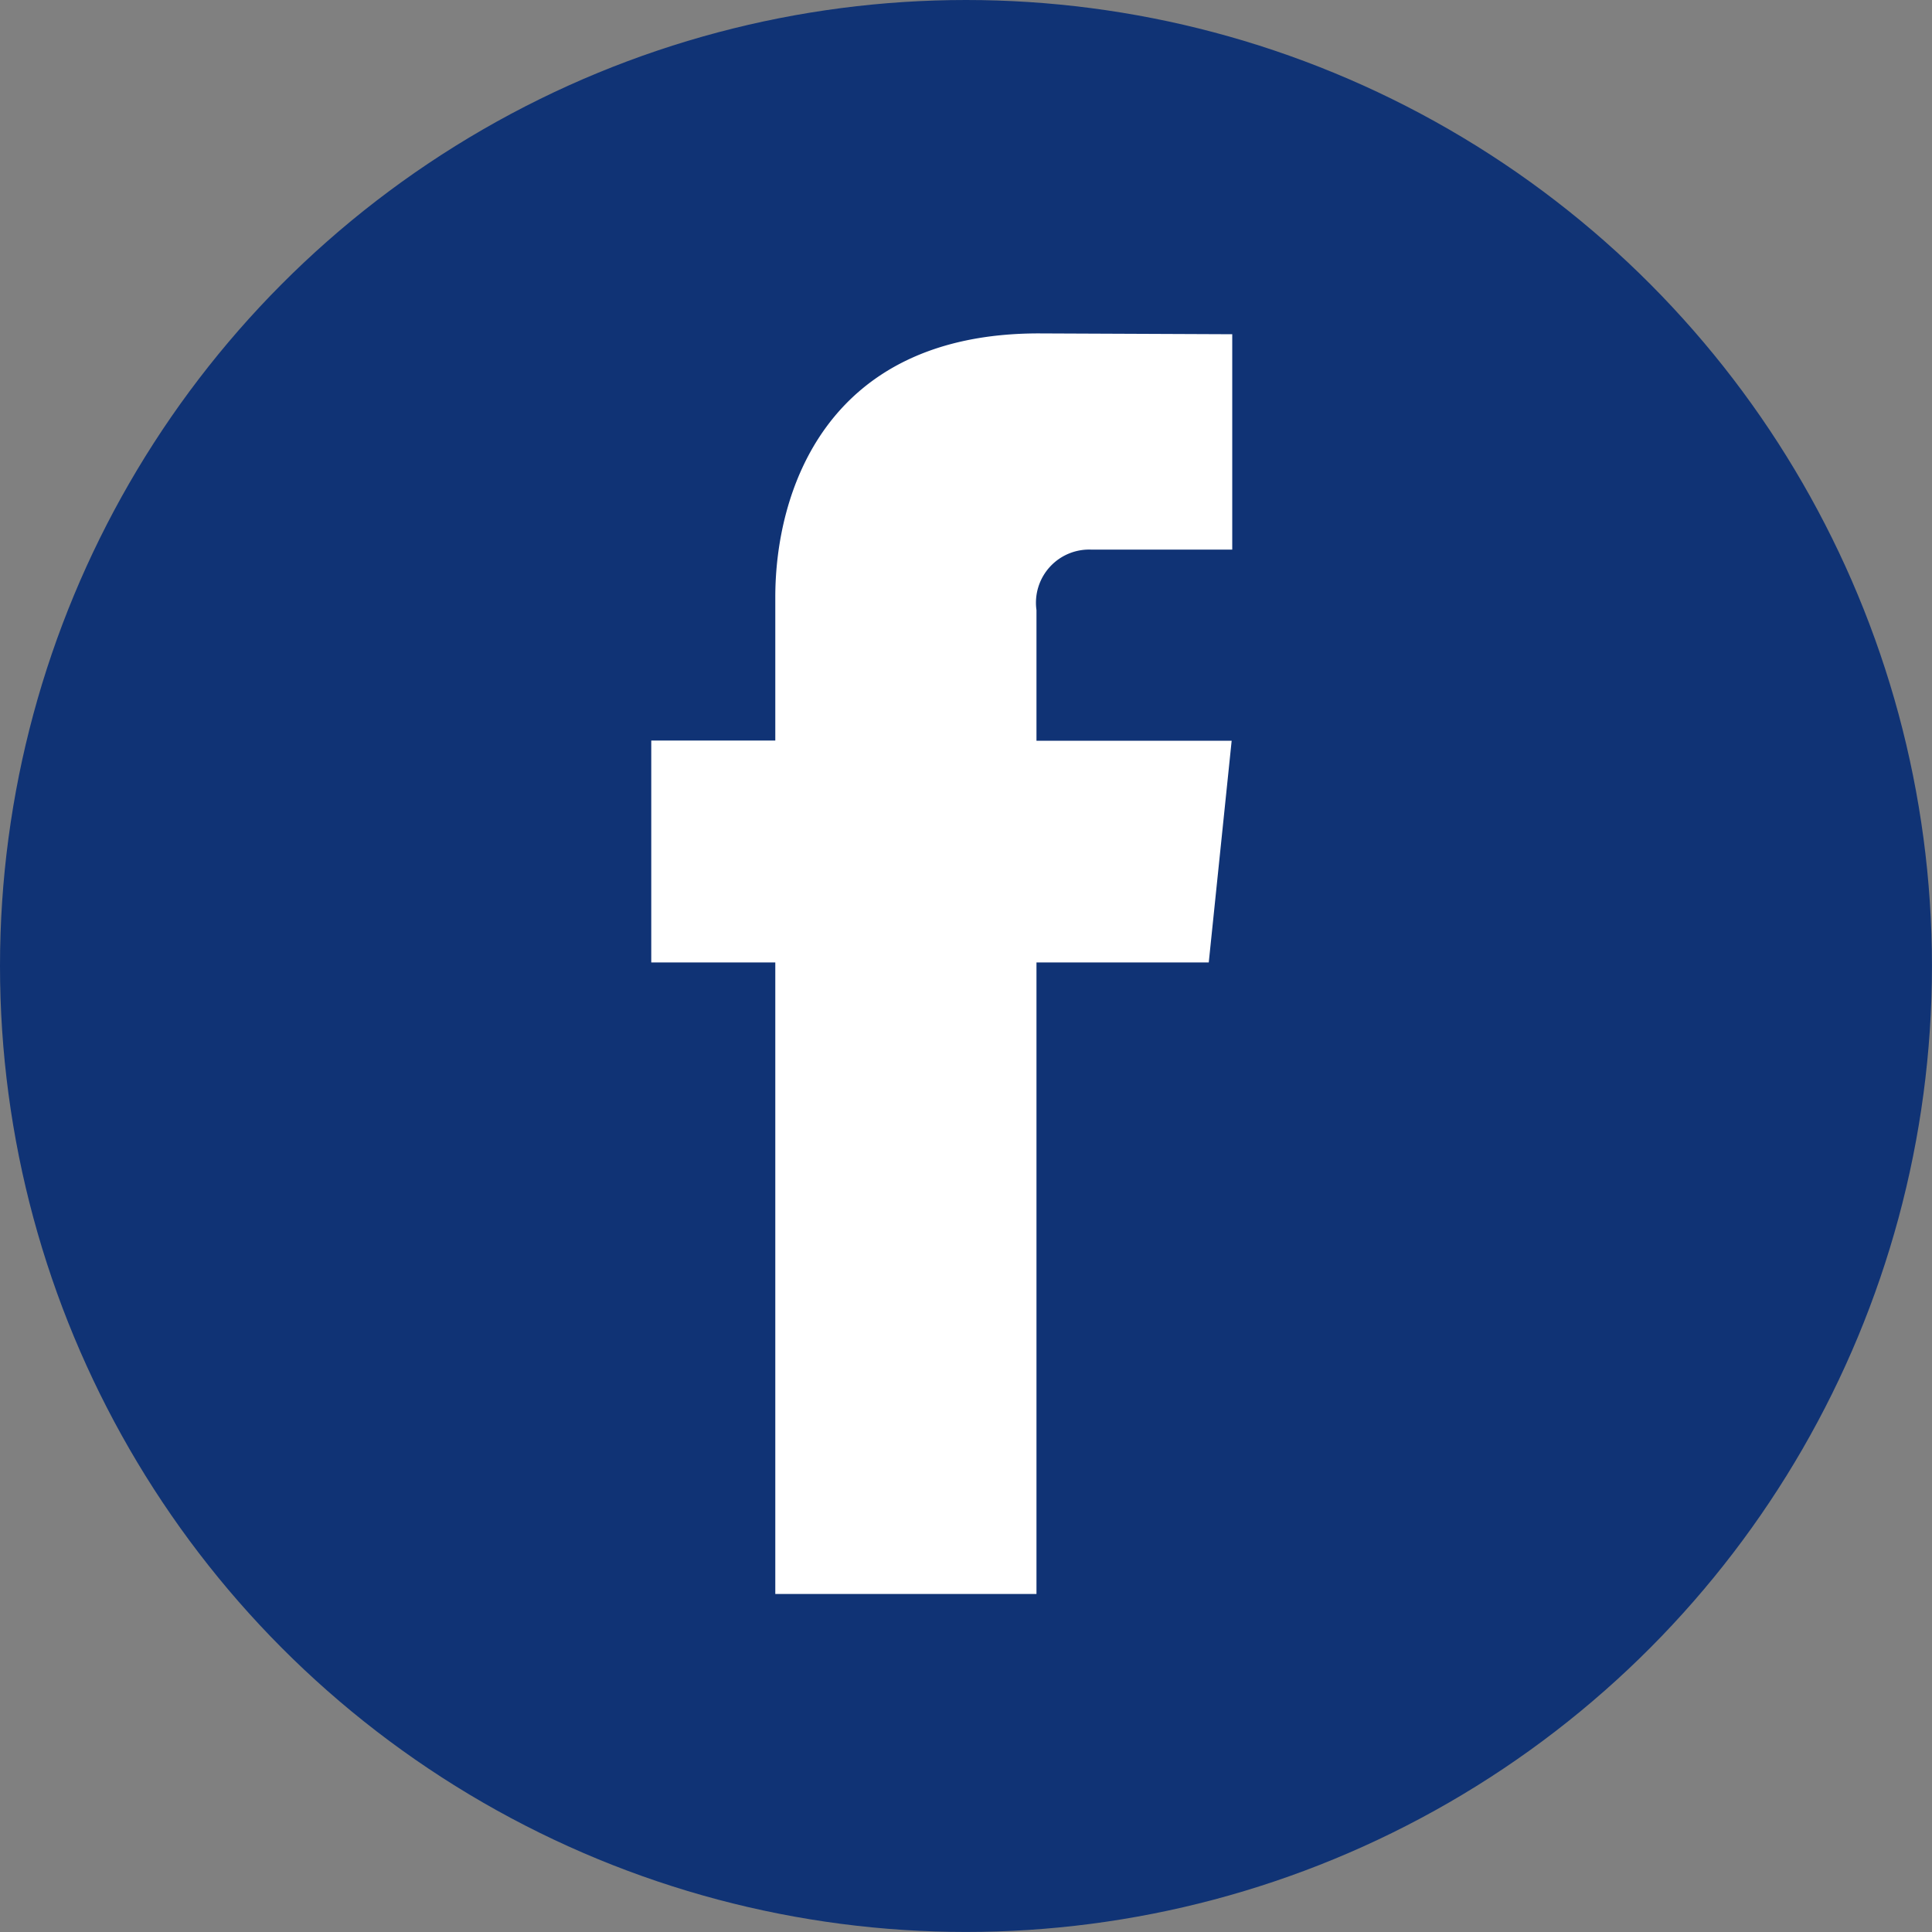
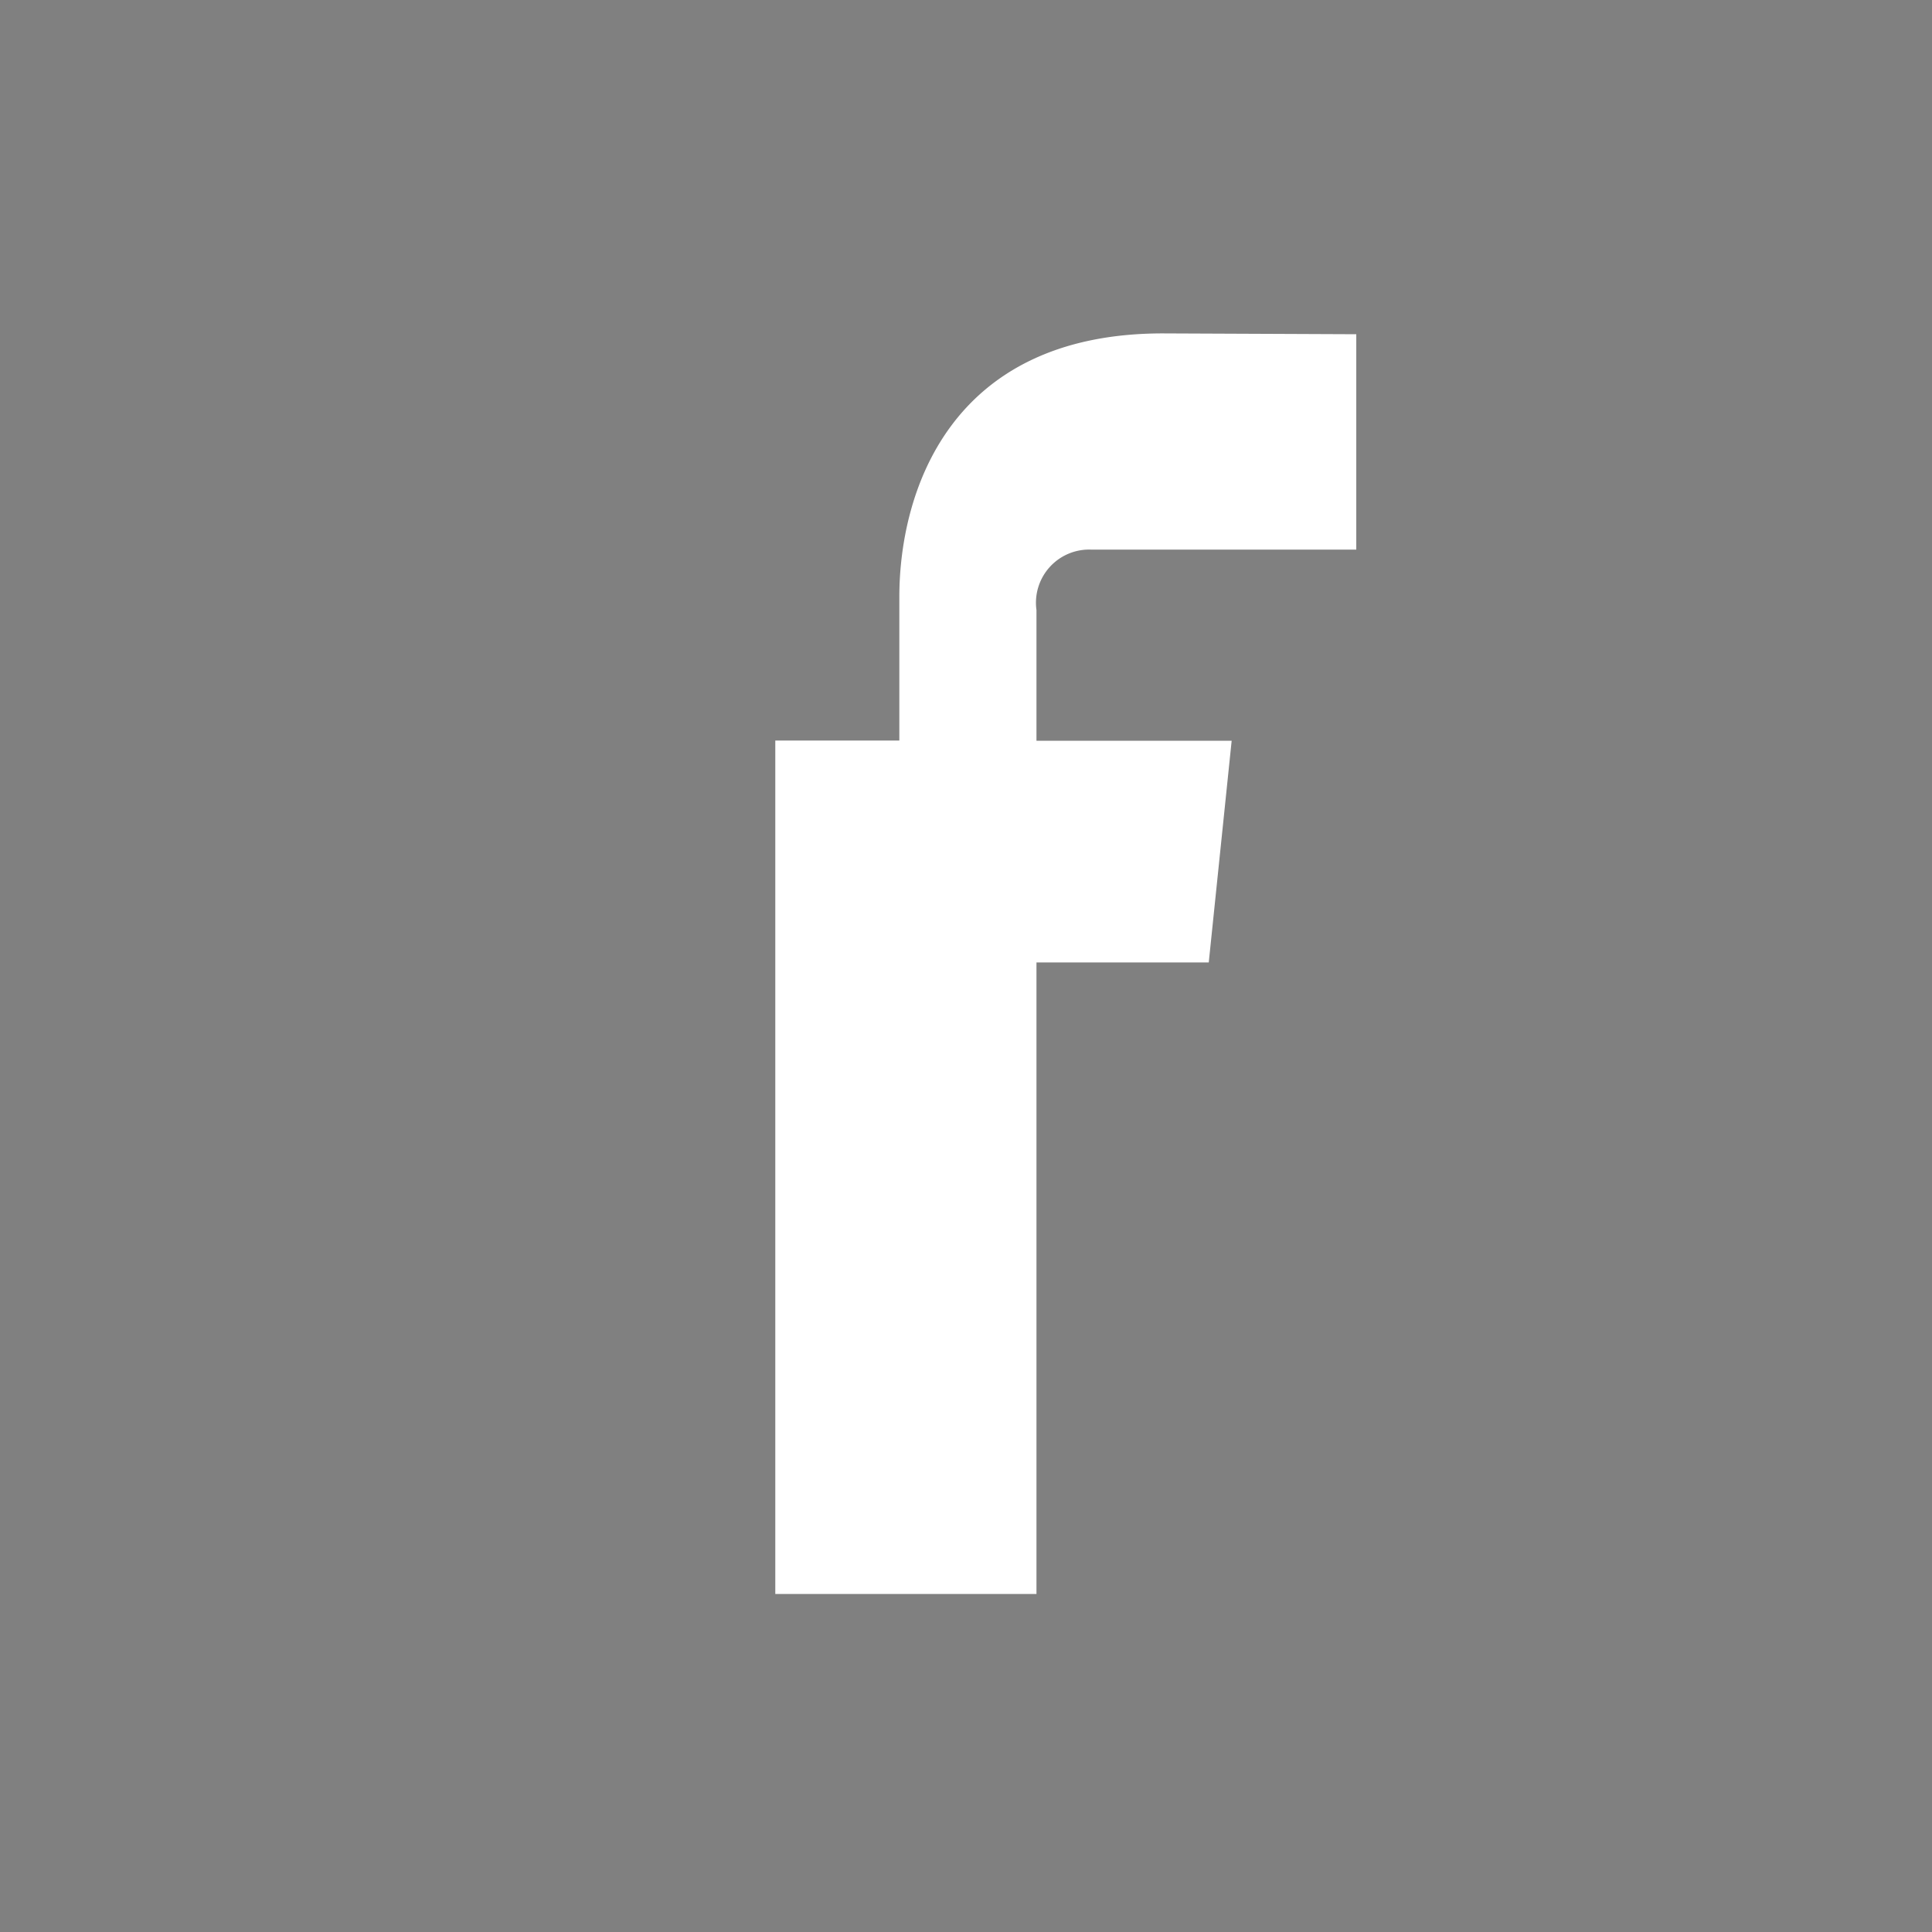
<svg xmlns="http://www.w3.org/2000/svg" id="Groupe_43" data-name="Groupe 43" width="46.729" height="46.729" viewBox="0 0 46.729 46.729">
  <rect x="0" y="0" width="46.729" height="46.729" fill="#808080" stroke="none" />
  <g id="Groupe_42" data-name="Groupe 42" transform="translate(0 0)">
-     <circle id="Ellipse_3" data-name="Ellipse 3" cx="23.364" cy="23.364" r="23.364" transform="translate(0 0)" fill="#103375" />
-     <path id="Tracé_66" data-name="Tracé 66" d="M51.3,36.978H47.133V52.252H40.816V36.978h-3V31.61h3V28.137c0-2.484,1.18-6.374,6.373-6.374l4.679.02v5.21H48.473a1.286,1.286,0,0,0-1.34,1.463v3.159h4.721Z" transform="translate(-22.064 -13.699)" fill="#fff" />
+     <path id="Tracé_66" data-name="Tracé 66" d="M51.3,36.978H47.133V52.252H40.816V36.978V31.61h3V28.137c0-2.484,1.18-6.374,6.373-6.374l4.679.02v5.21H48.473a1.286,1.286,0,0,0-1.34,1.463v3.159h4.721Z" transform="translate(-22.064 -13.699)" fill="#fff" />
  </g>
</svg>